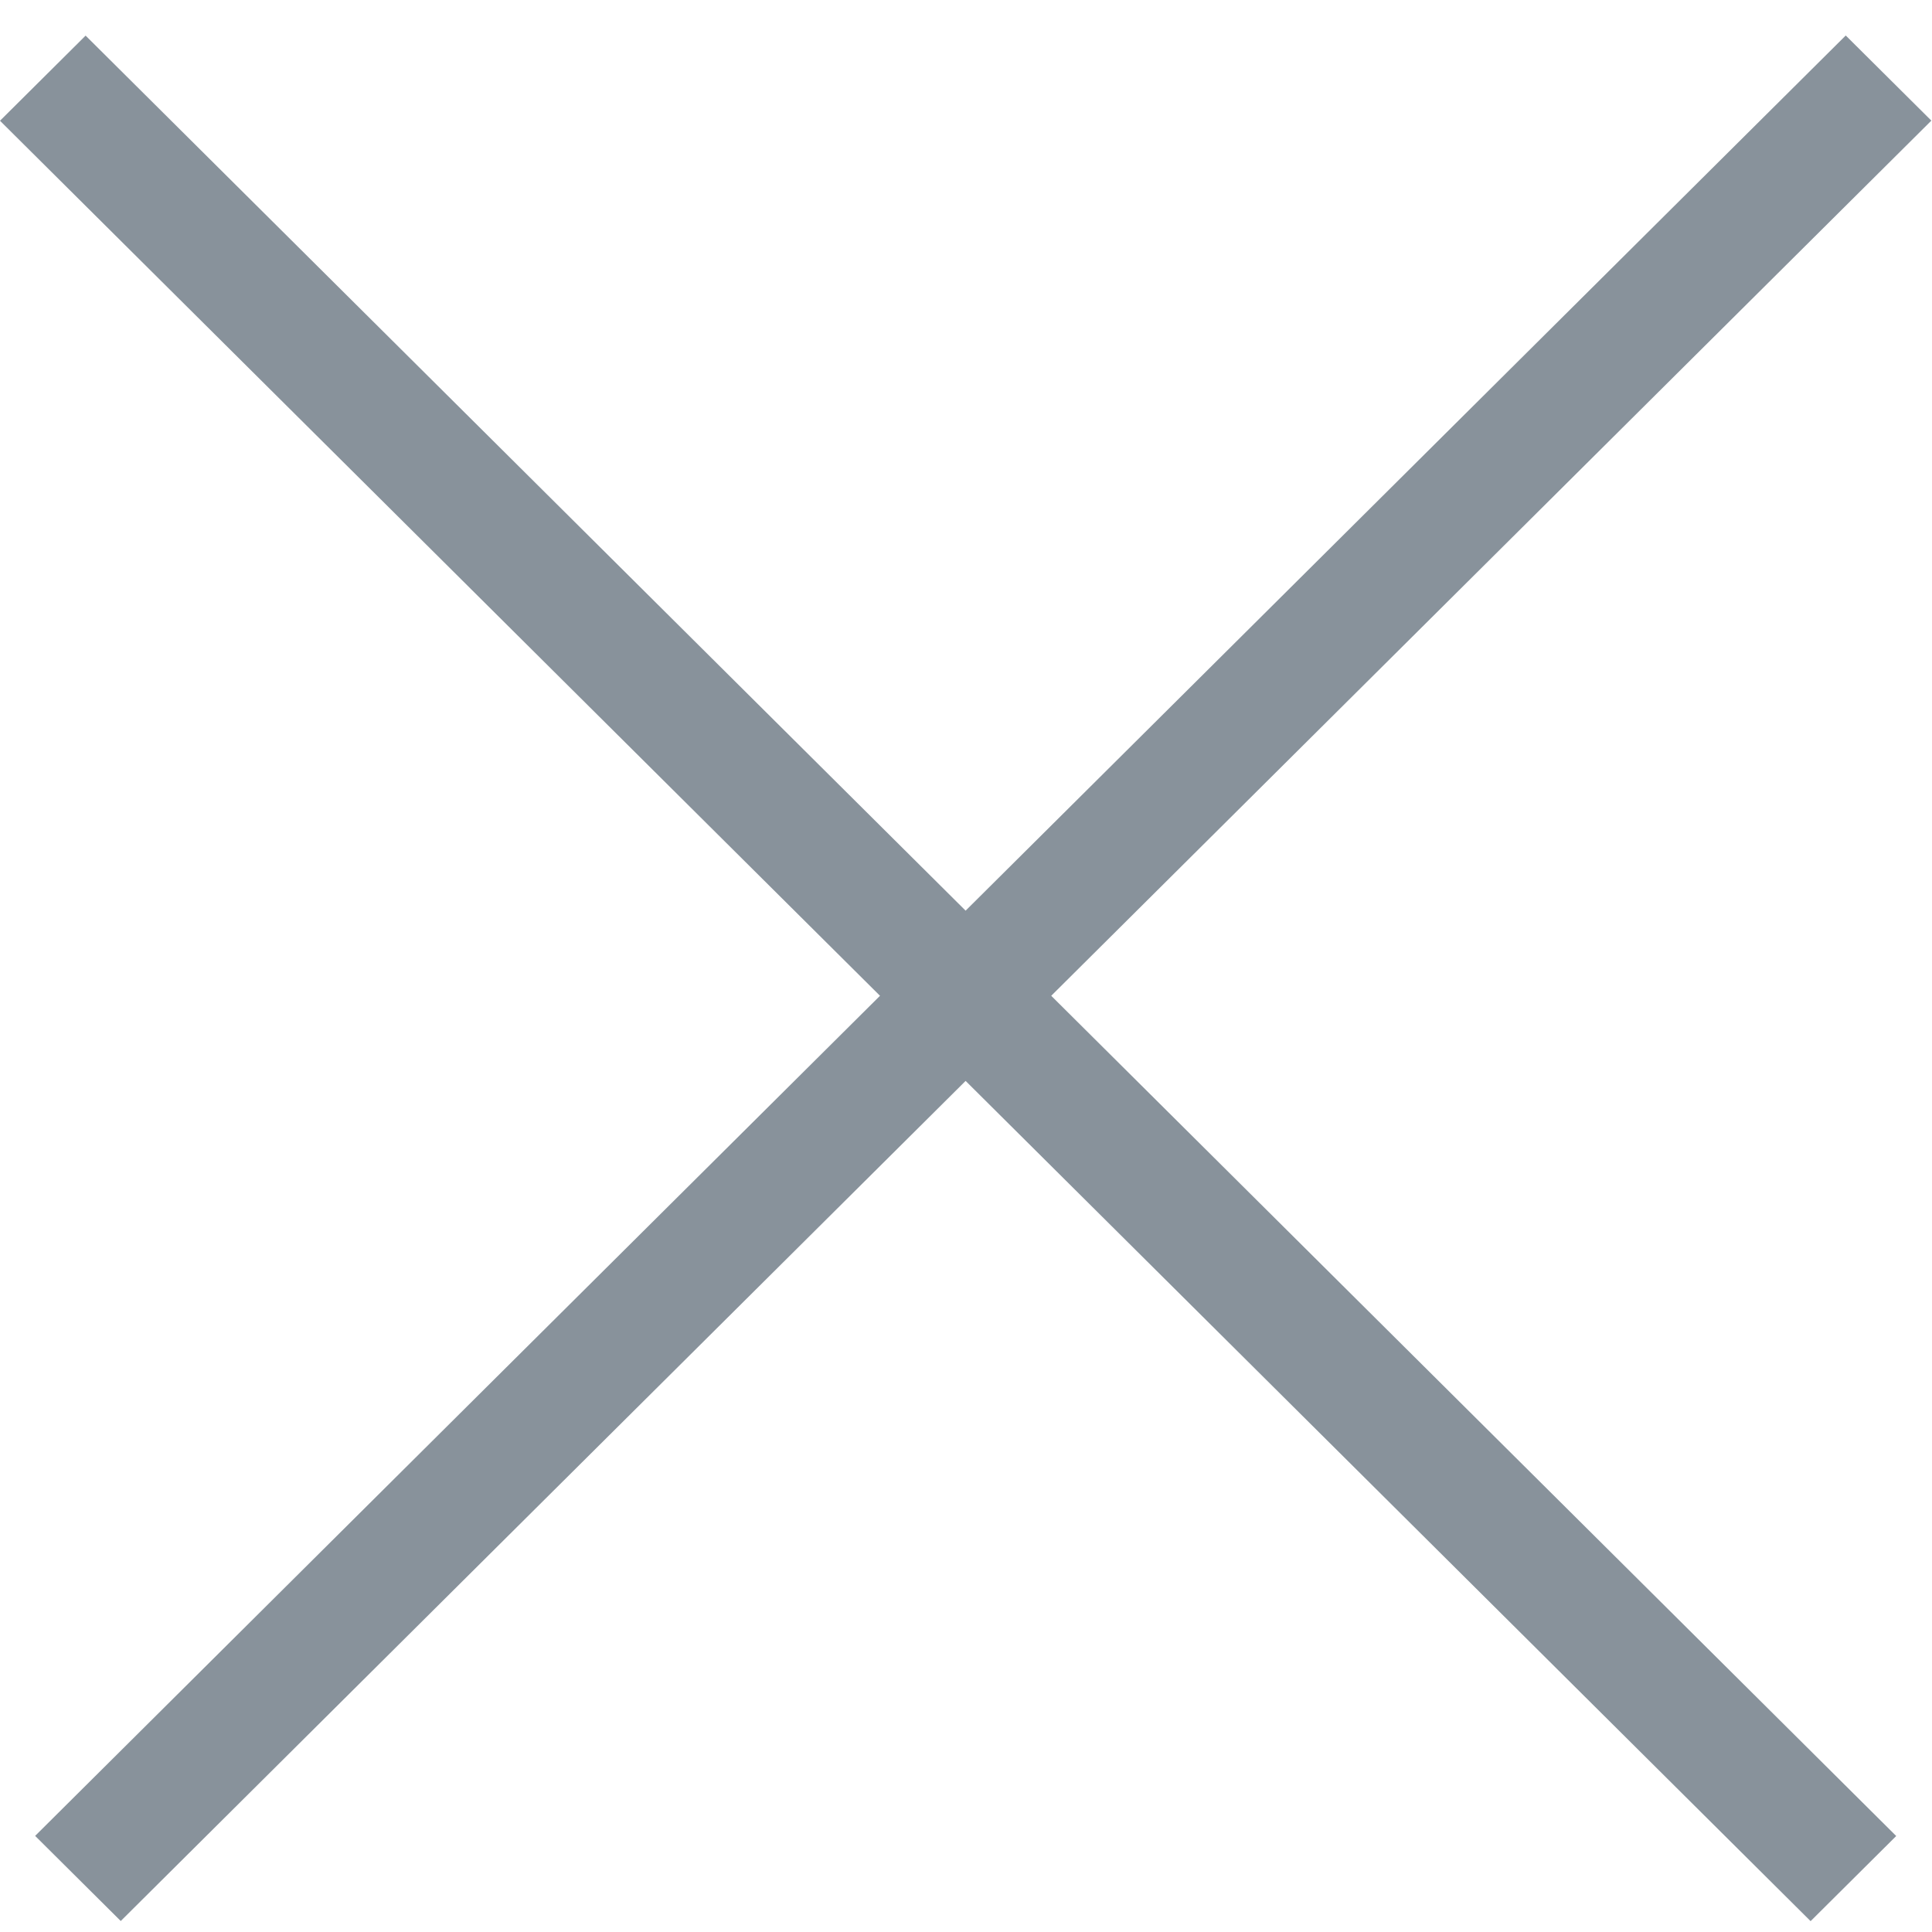
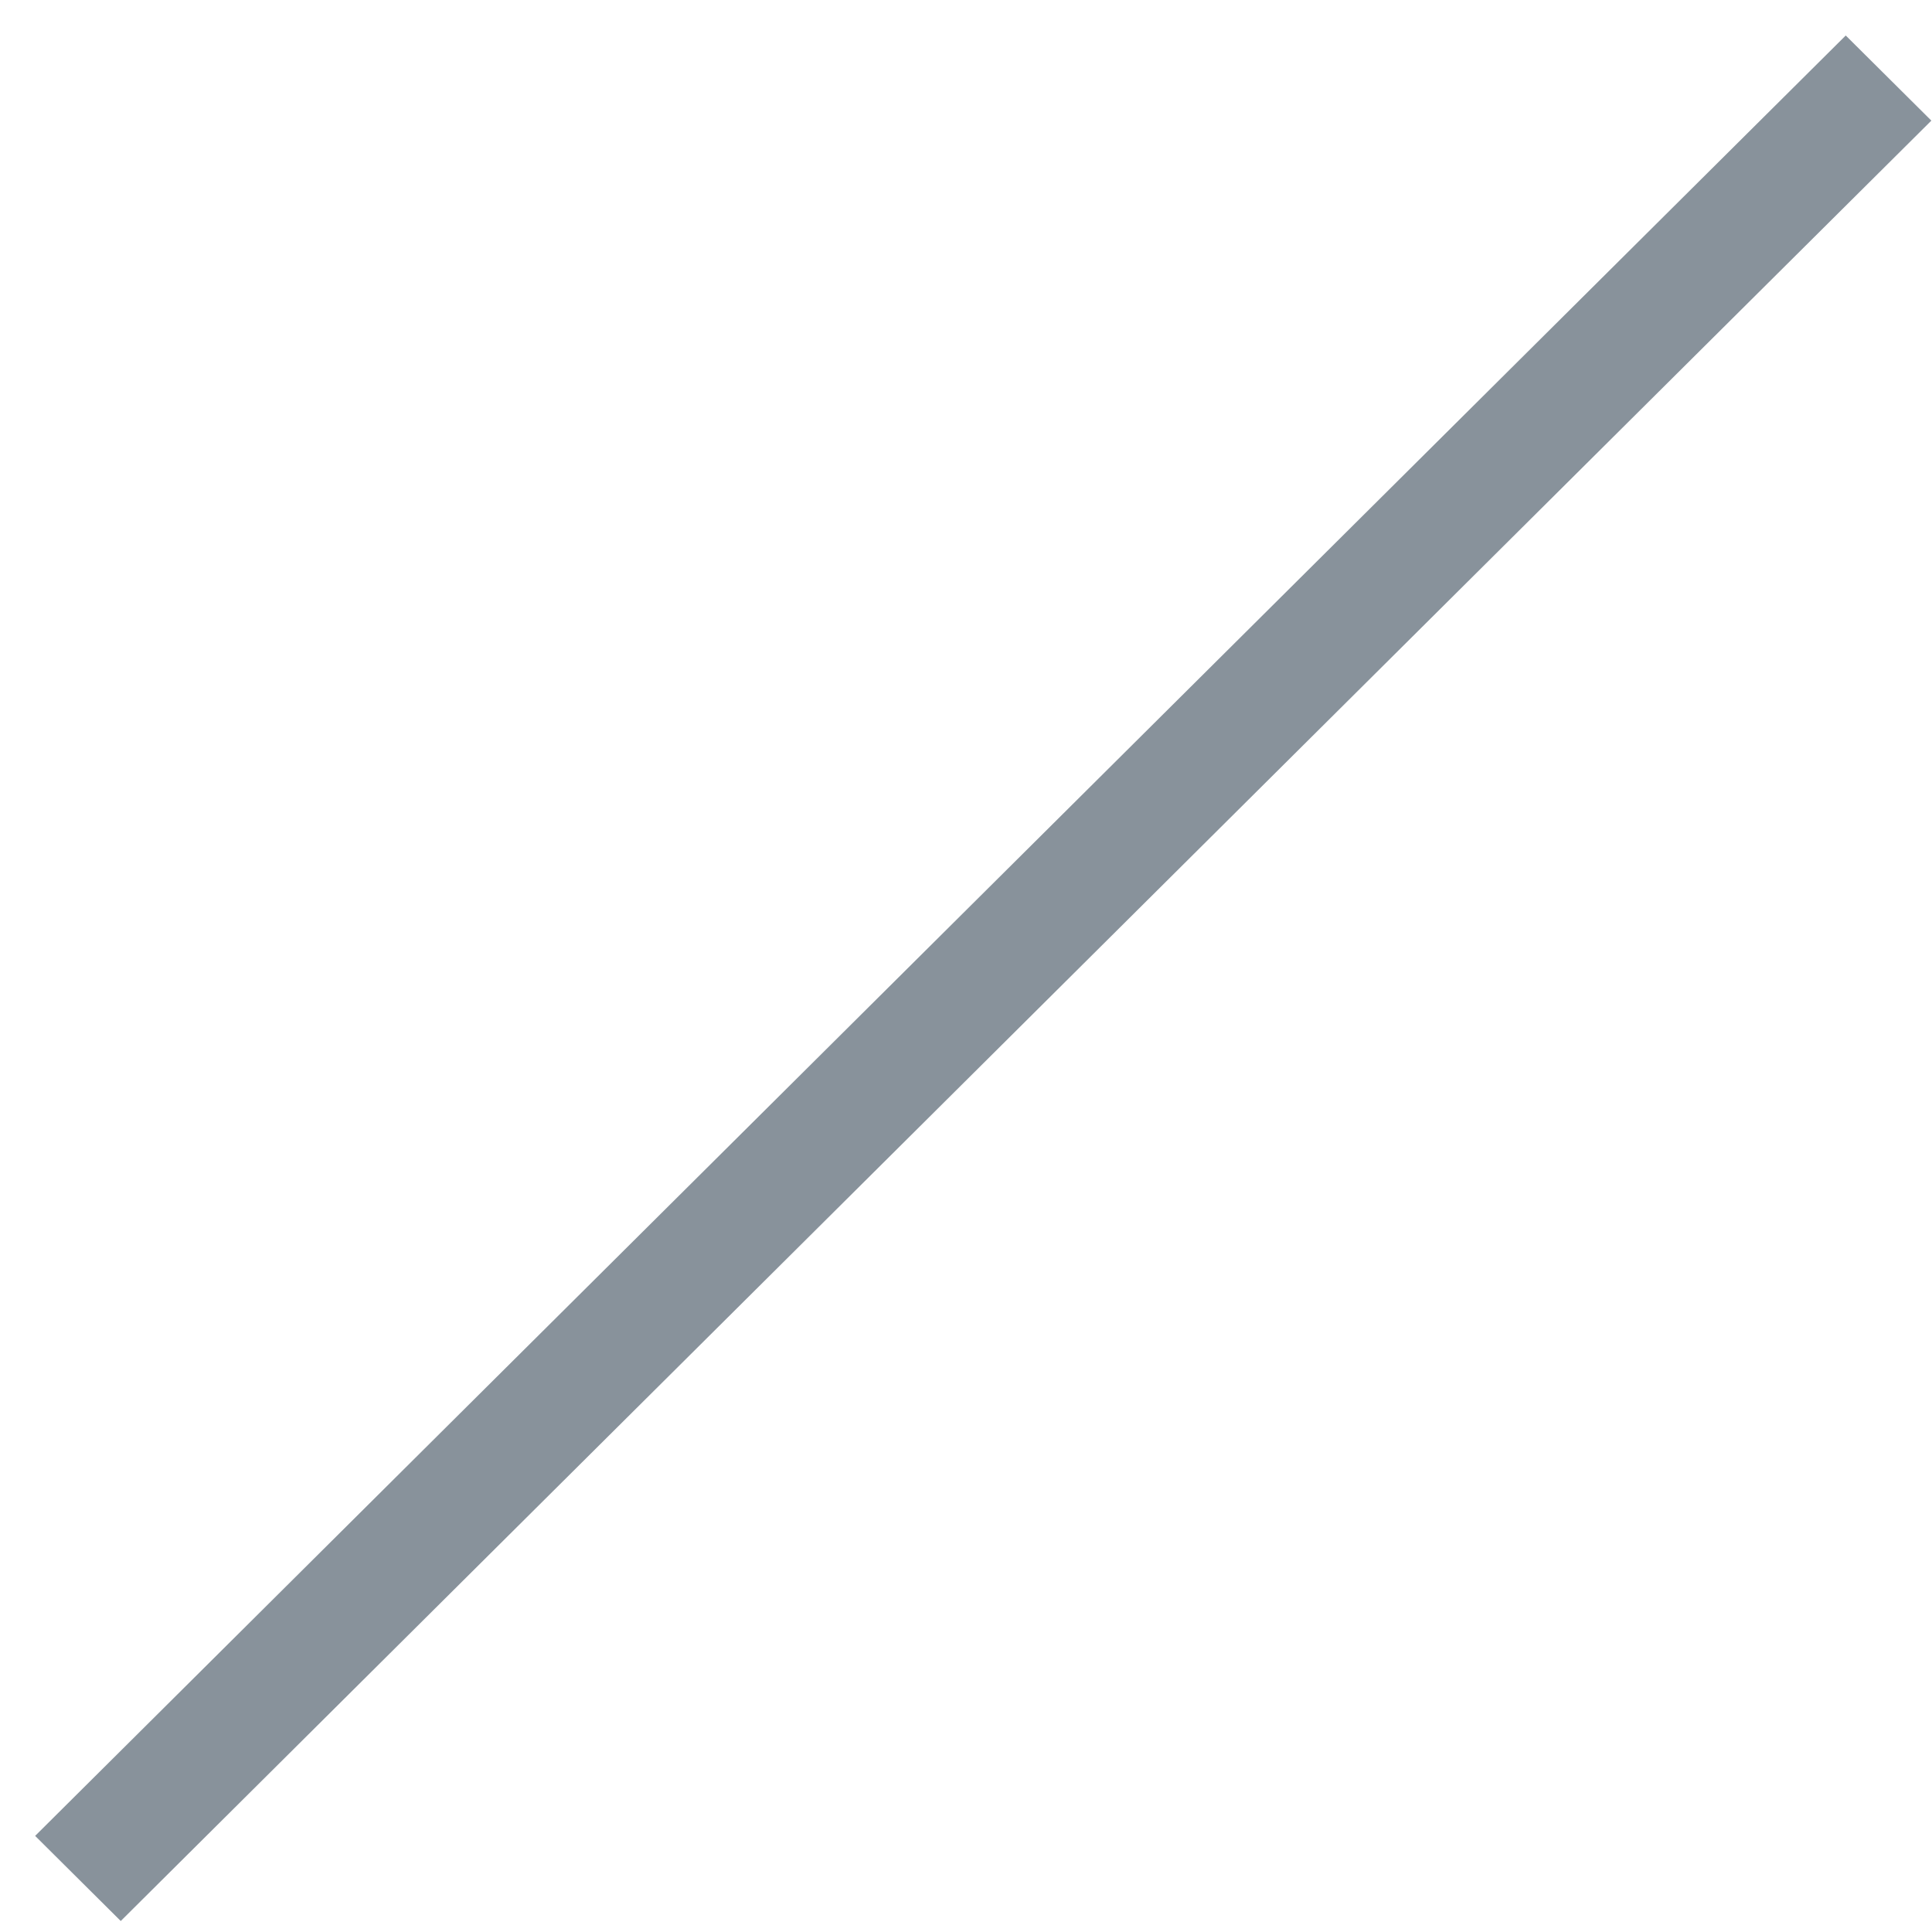
<svg xmlns="http://www.w3.org/2000/svg" width="16" height="16" viewBox="0 0 16 16" fill="none">
-   <line y1="-0.5" x2="21.149" y2="-0.5" transform="matrix(0.709 0.705 -0.709 0.705 0 1)" stroke="#88929B" />
  <line y1="-0.5" x2="21.149" y2="-0.5" transform="matrix(0.709 -0.705 0.709 0.705 1 15.909)" stroke="#88929B" />
</svg>